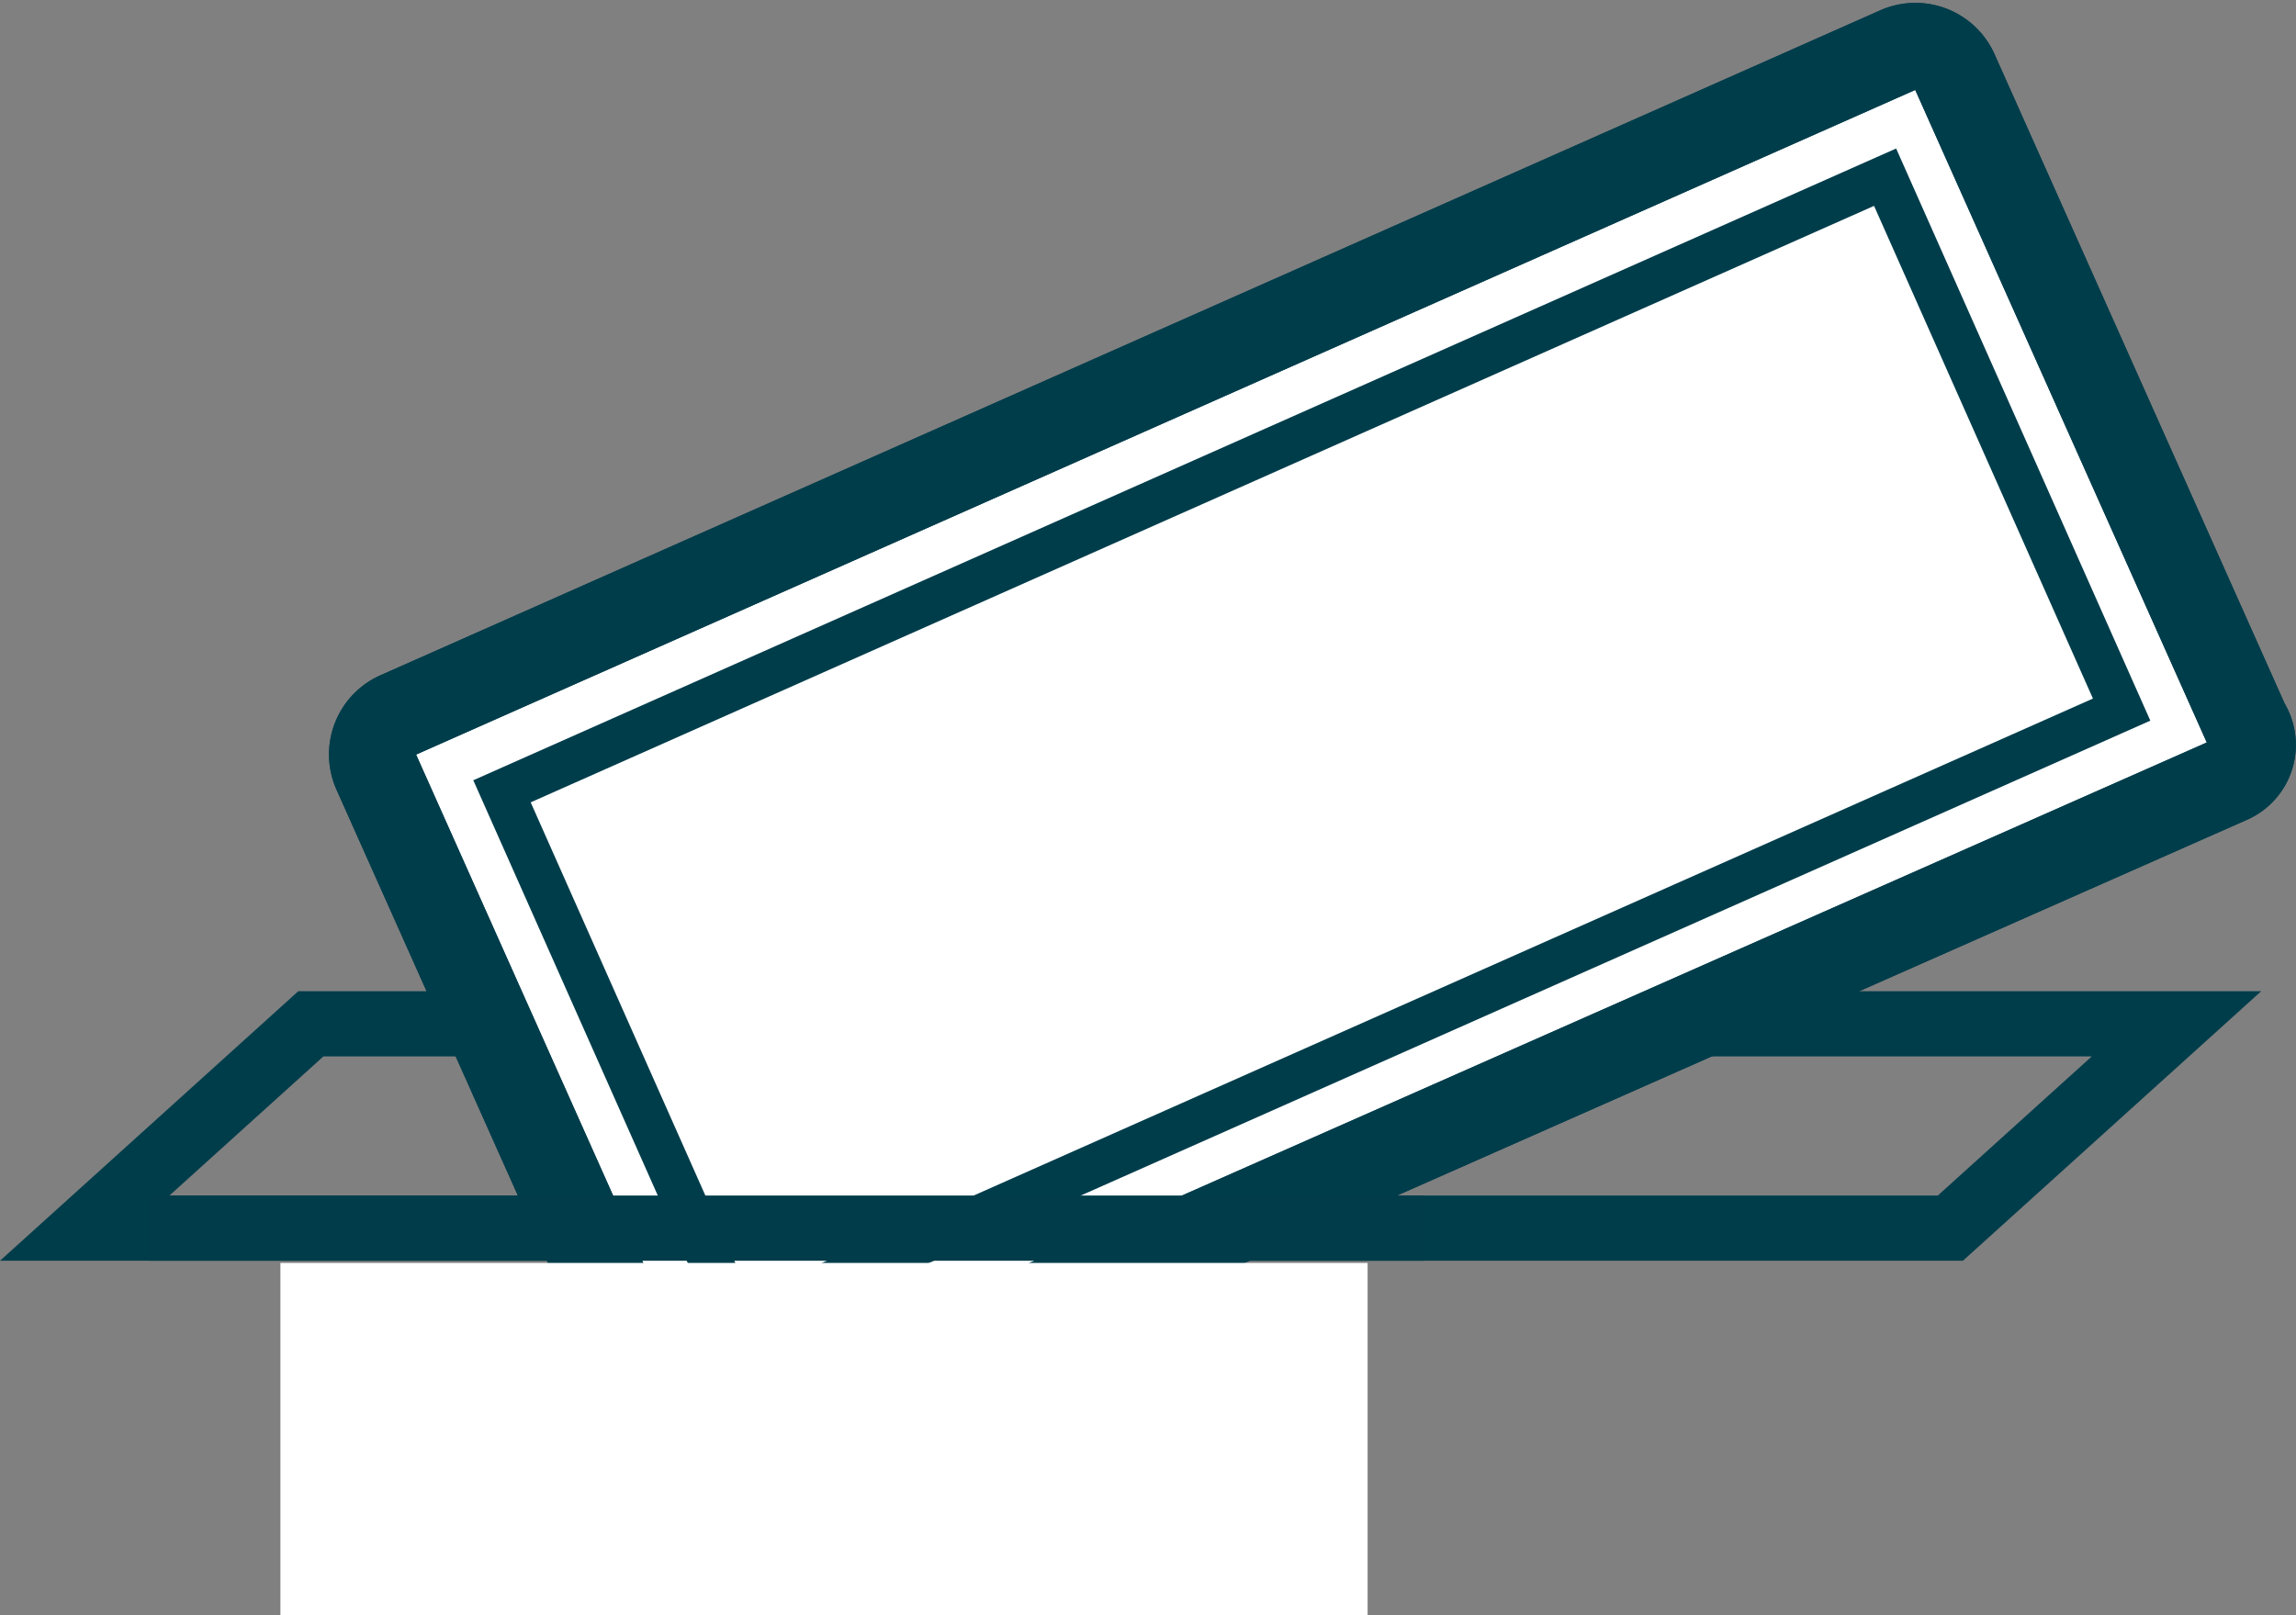
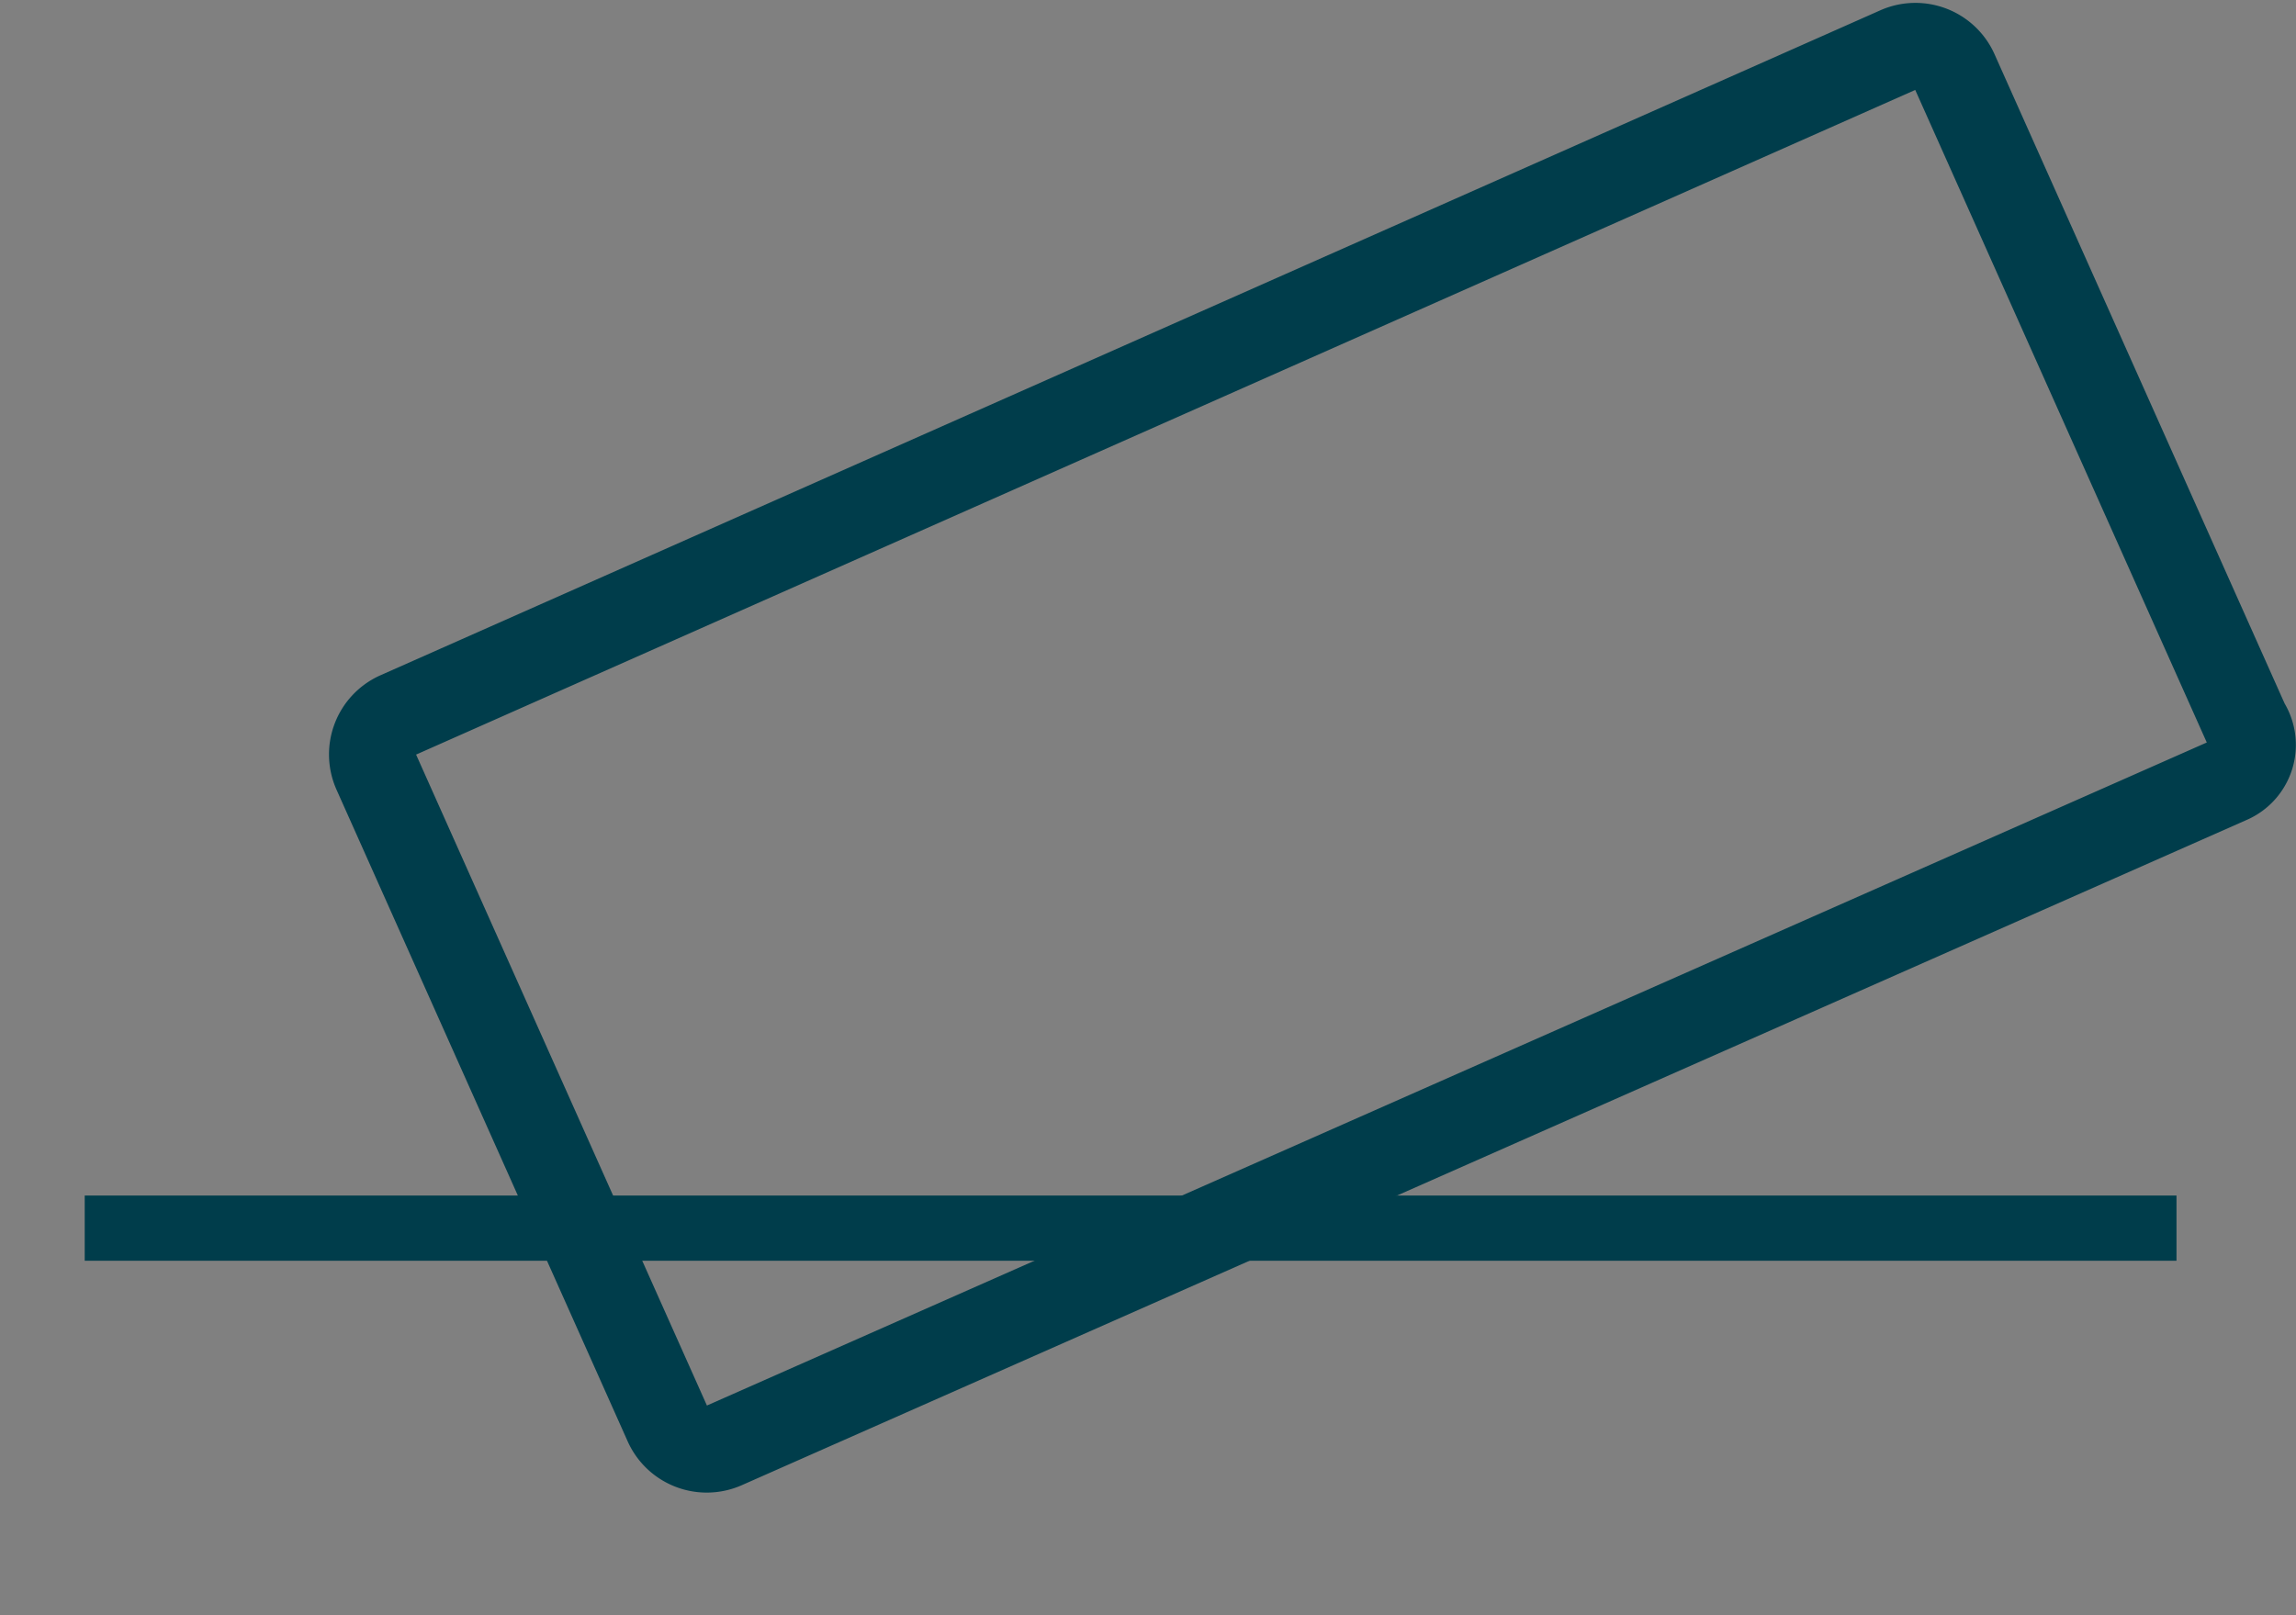
<svg xmlns="http://www.w3.org/2000/svg" width="52.796" height="37.149" viewBox="0 0 52.796 37.149">
  <rect x="0" y="0" width="52.796" height="37.149" fill="#808080" stroke="none" />
  <g id="Icon_Unterstützen_Final" transform="translate(-13.452 -11.051)">
-     <path id="Pfad_76" data-name="Pfad 76" d="M58.3,39.3H15.4l5.2-4.7H63.5Z" fill="none" stroke="#003d4b" stroke-width="1.5" />
+     <path id="Pfad_76" data-name="Pfad 76" d="M58.3,39.3H15.4H63.5Z" fill="none" stroke="#003d4b" stroke-width="1.5" />
    <g id="Gruppe_62" data-name="Gruppe 62">
-       <path id="Pfad_77" data-name="Pfad 77" d="M64.7,29,30.1,44.3a.992.992,0,0,1-1.3-.5l-6.7-15a.992.992,0,0,1,.5-1.3L57.1,12.2a.992.992,0,0,1,1.3.5l6.7,15A.883.883,0,0,1,64.7,29Z" fill="#fff" />
-       <path id="Pfad_78" data-name="Pfad 78" d="M64.7,29,30.1,44.3a.992.992,0,0,1-1.3-.5l-6.7-15a.992.992,0,0,1,.5-1.3L57.1,12.2a.992.992,0,0,1,1.3.5l6.7,15A.883.883,0,0,1,64.7,29Z" fill="none" stroke="#003d4b" stroke-width="2" />
      <path id="Pfad_79" data-name="Pfad 79" d="M64.7,29,30.1,44.3a.992.992,0,0,1-1.3-.5l-6.7-15a.992.992,0,0,1,.5-1.3L57.1,12.2a.992.992,0,0,1,1.3.5l6.7,15A.883.883,0,0,1,64.7,29Z" fill="none" stroke="#003d4b" stroke-width="2" />
    </g>
-     <rect id="Rechteck_102" data-name="Rechteck 102" width="34.8" height="13.4" transform="translate(24.995 29.252) rotate(-23.948)" fill="none" stroke="#003d4b" stroke-width="1" />
-     <rect id="Rechteck_103" data-name="Rechteck 103" width="24" height="7.1" transform="translate(20.4 40.6)" fill="#fff" stroke="#fff" stroke-width="1" />
-     <line id="Linie_25" data-name="Linie 25" x2="29.3" transform="translate(16.9 39.3)" fill="none" stroke="#003c49" stroke-width="1.5" />
  </g>
</svg>